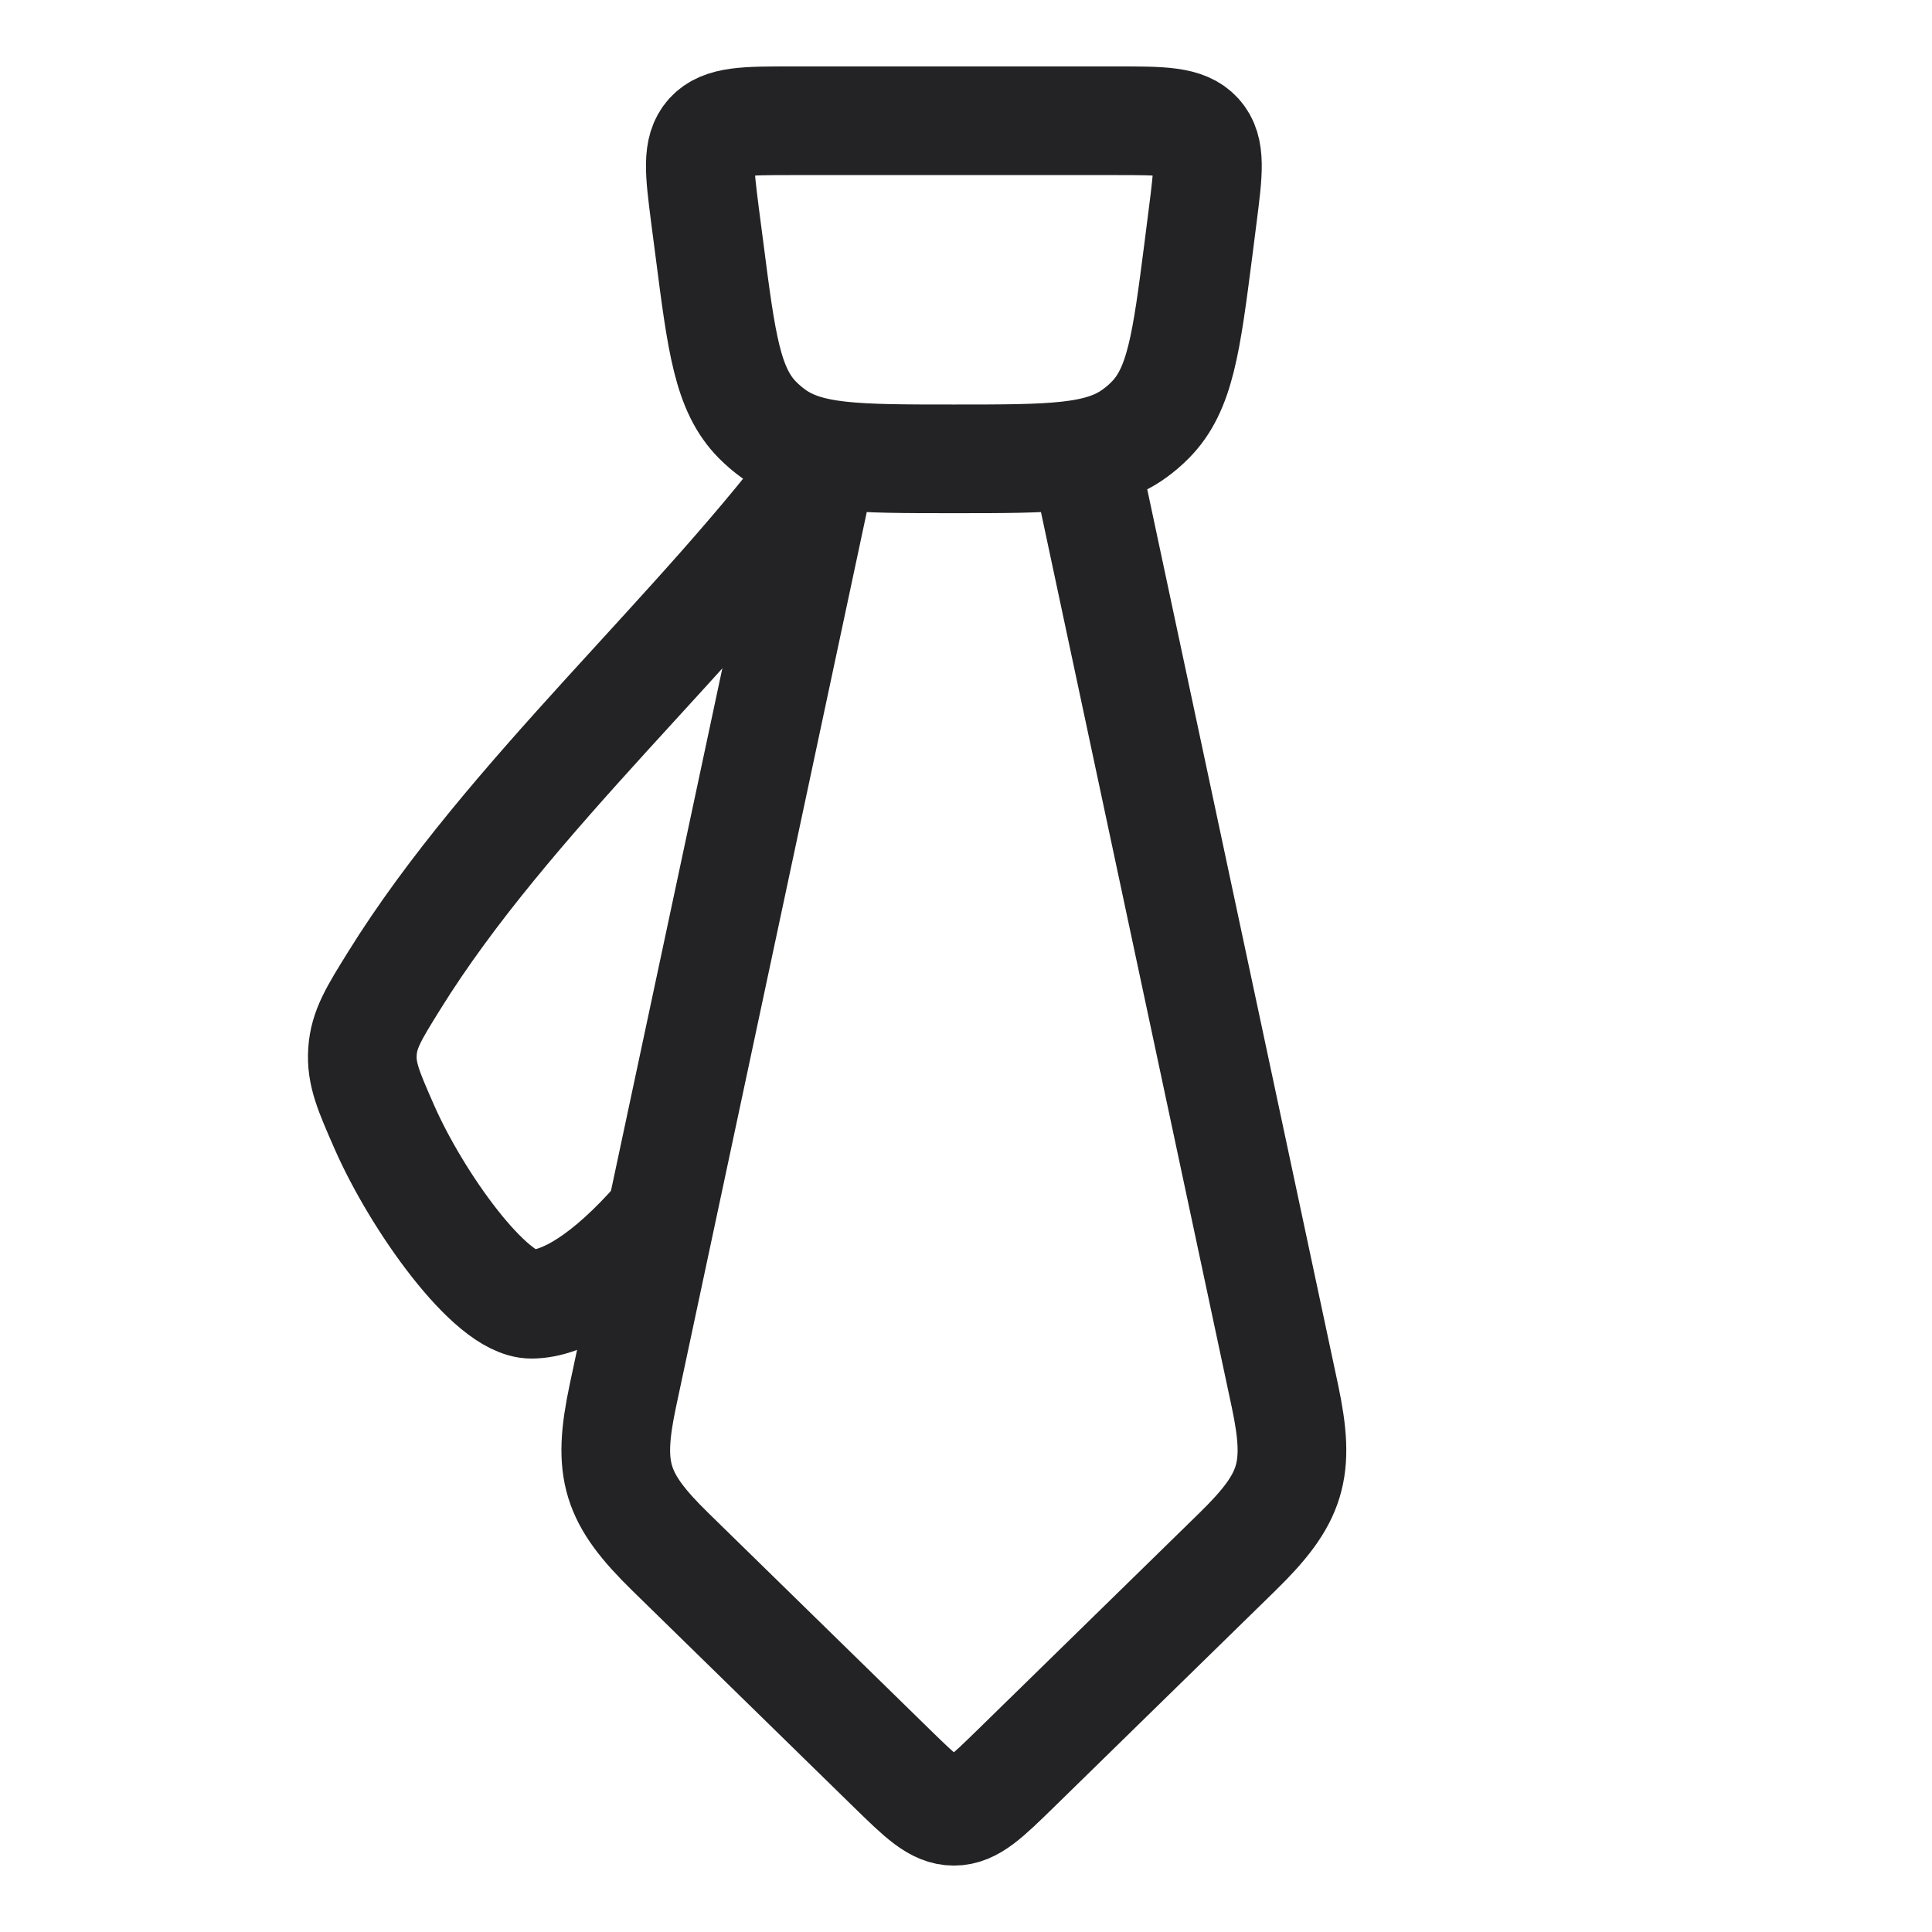
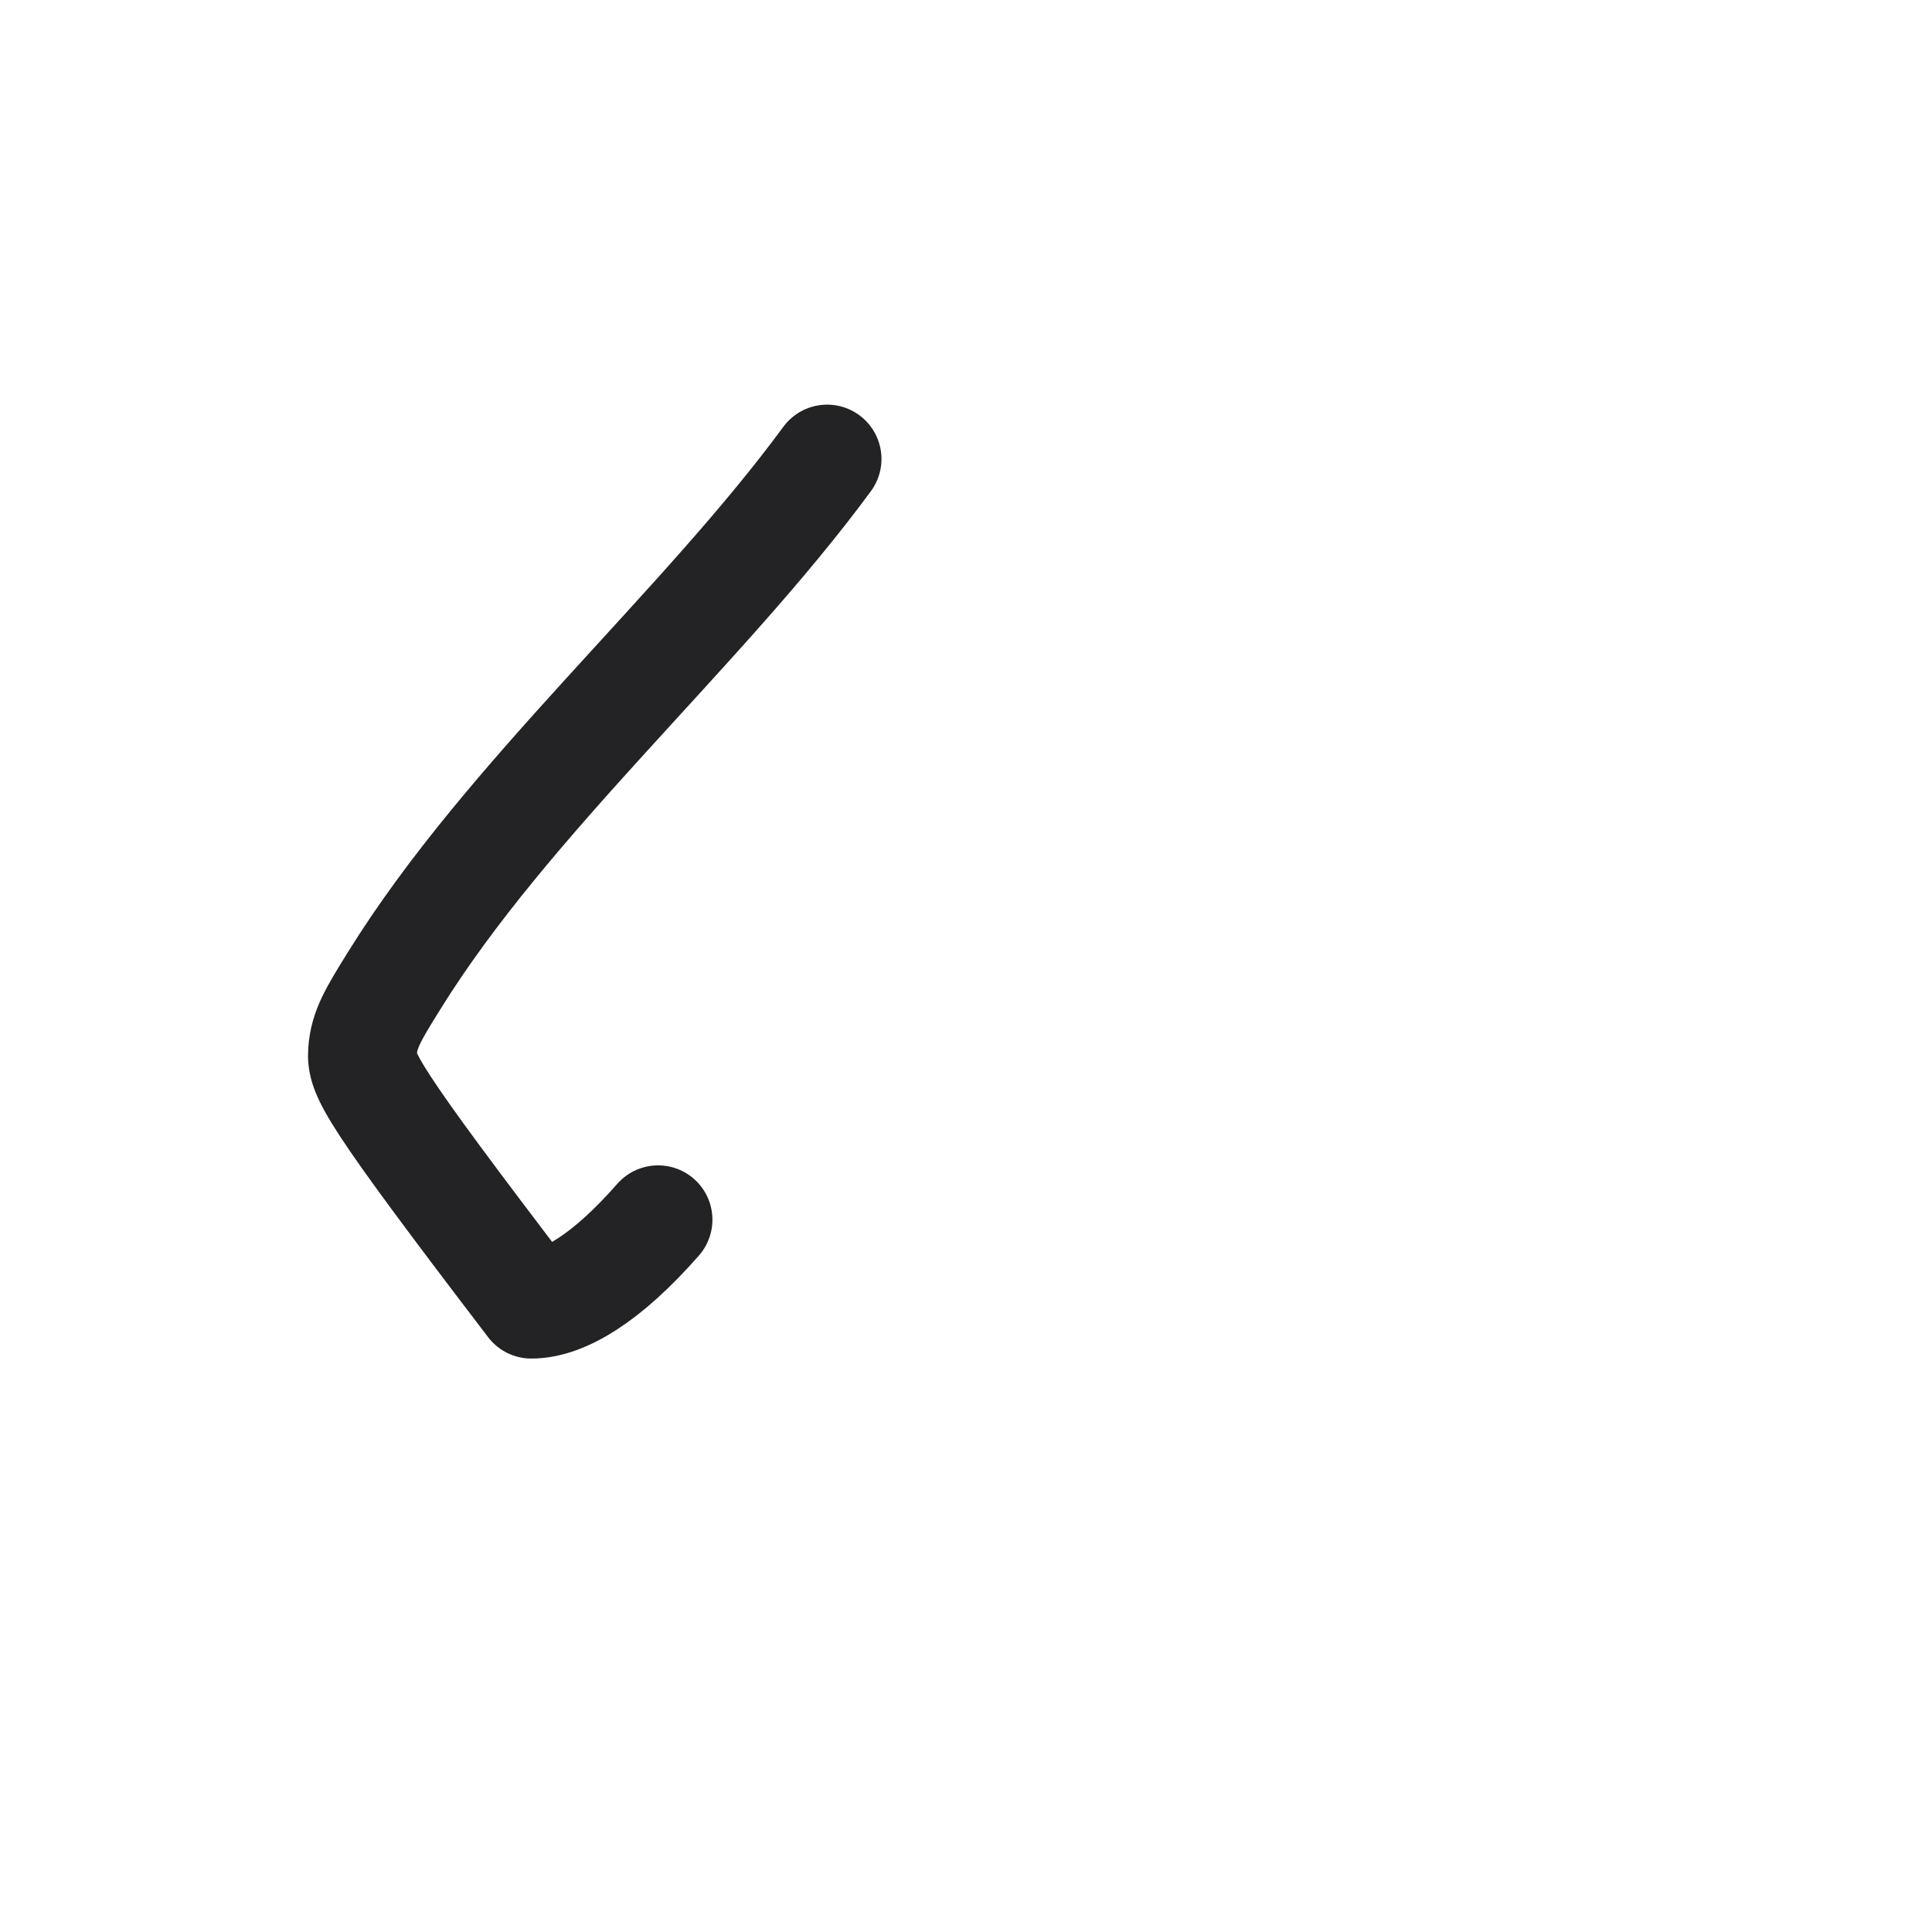
<svg xmlns="http://www.w3.org/2000/svg" width="16" height="16" viewBox="0 0 16 16" fill="none">
-   <path d="M6.812 3.8L5.158 11.56C5.027 12.178 5.099 12.409 5.552 12.852L7.386 14.645C7.629 14.882 7.749 15 7.9 15C8.05 15 8.17 14.882 8.413 14.645L10.247 12.852C10.7 12.409 10.772 12.178 10.641 11.56L8.987 3.8M5.839 1.787C5.792 1.42 5.769 1.237 5.876 1.118C5.984 1 6.174 1 6.555 1H9.245C9.625 1 9.815 1 9.923 1.119C10.03 1.237 10.007 1.42 9.96 1.787L9.925 2.063C9.825 2.839 9.775 3.227 9.526 3.478C9.485 3.52 9.441 3.557 9.394 3.591C9.106 3.8 8.704 3.8 7.9 3.8C7.095 3.8 6.693 3.8 6.405 3.591C6.358 3.557 6.315 3.52 6.274 3.479C6.024 3.227 5.975 2.839 5.875 2.063L5.839 1.787Z" stroke="#232325" stroke-width="0.9" stroke-linecap="round" stroke-linejoin="round" />
-   <path d="M5.45 10.101C5.025 10.586 4.665 10.801 4.4 10.801C4.061 10.801 3.451 9.947 3.18 9.327C3.053 9.037 2.989 8.892 3.002 8.708C3.014 8.524 3.097 8.391 3.264 8.122C4.206 6.603 5.811 5.215 6.85 3.801" stroke="#232325" stroke-width="0.9" stroke-linecap="round" stroke-linejoin="round" />
+   <path d="M5.45 10.101C5.025 10.586 4.665 10.801 4.4 10.801C3.053 9.037 2.989 8.892 3.002 8.708C3.014 8.524 3.097 8.391 3.264 8.122C4.206 6.603 5.811 5.215 6.85 3.801" stroke="#232325" stroke-width="0.9" stroke-linecap="round" stroke-linejoin="round" />
</svg>